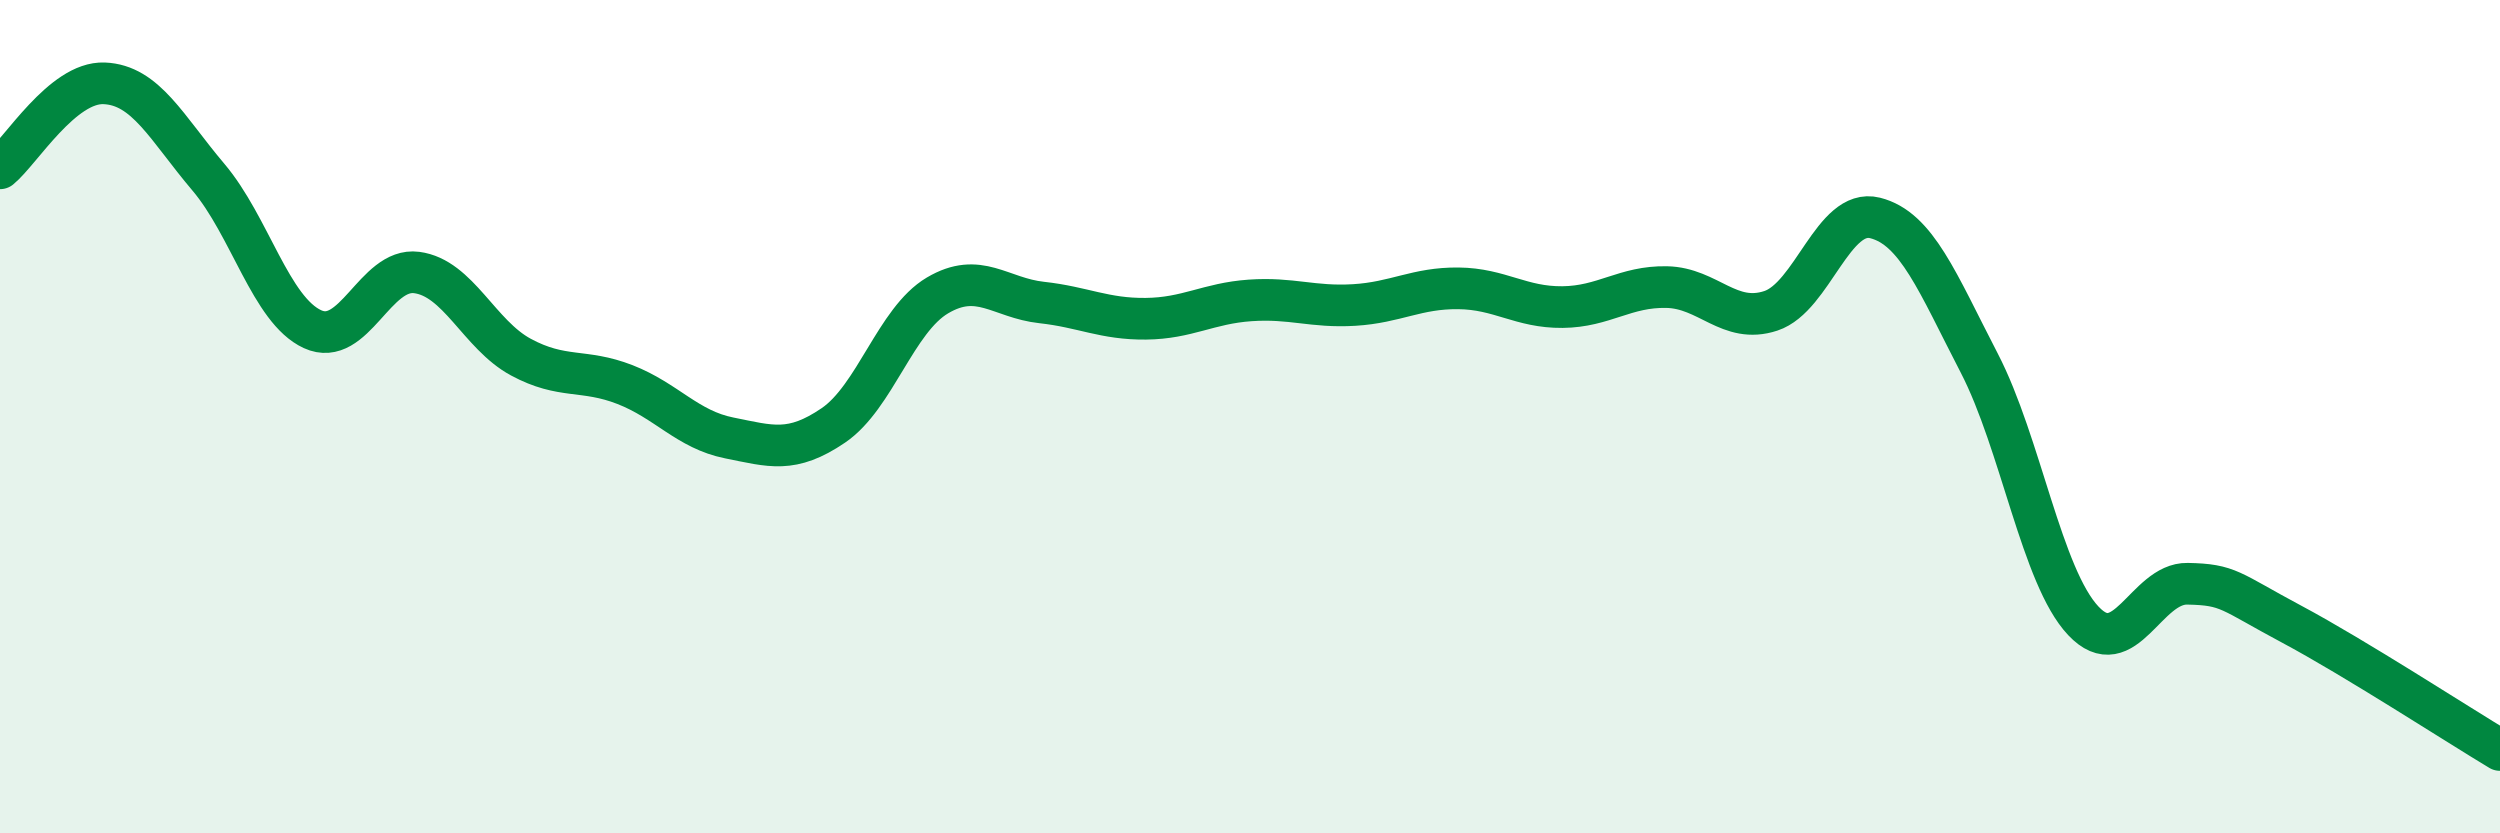
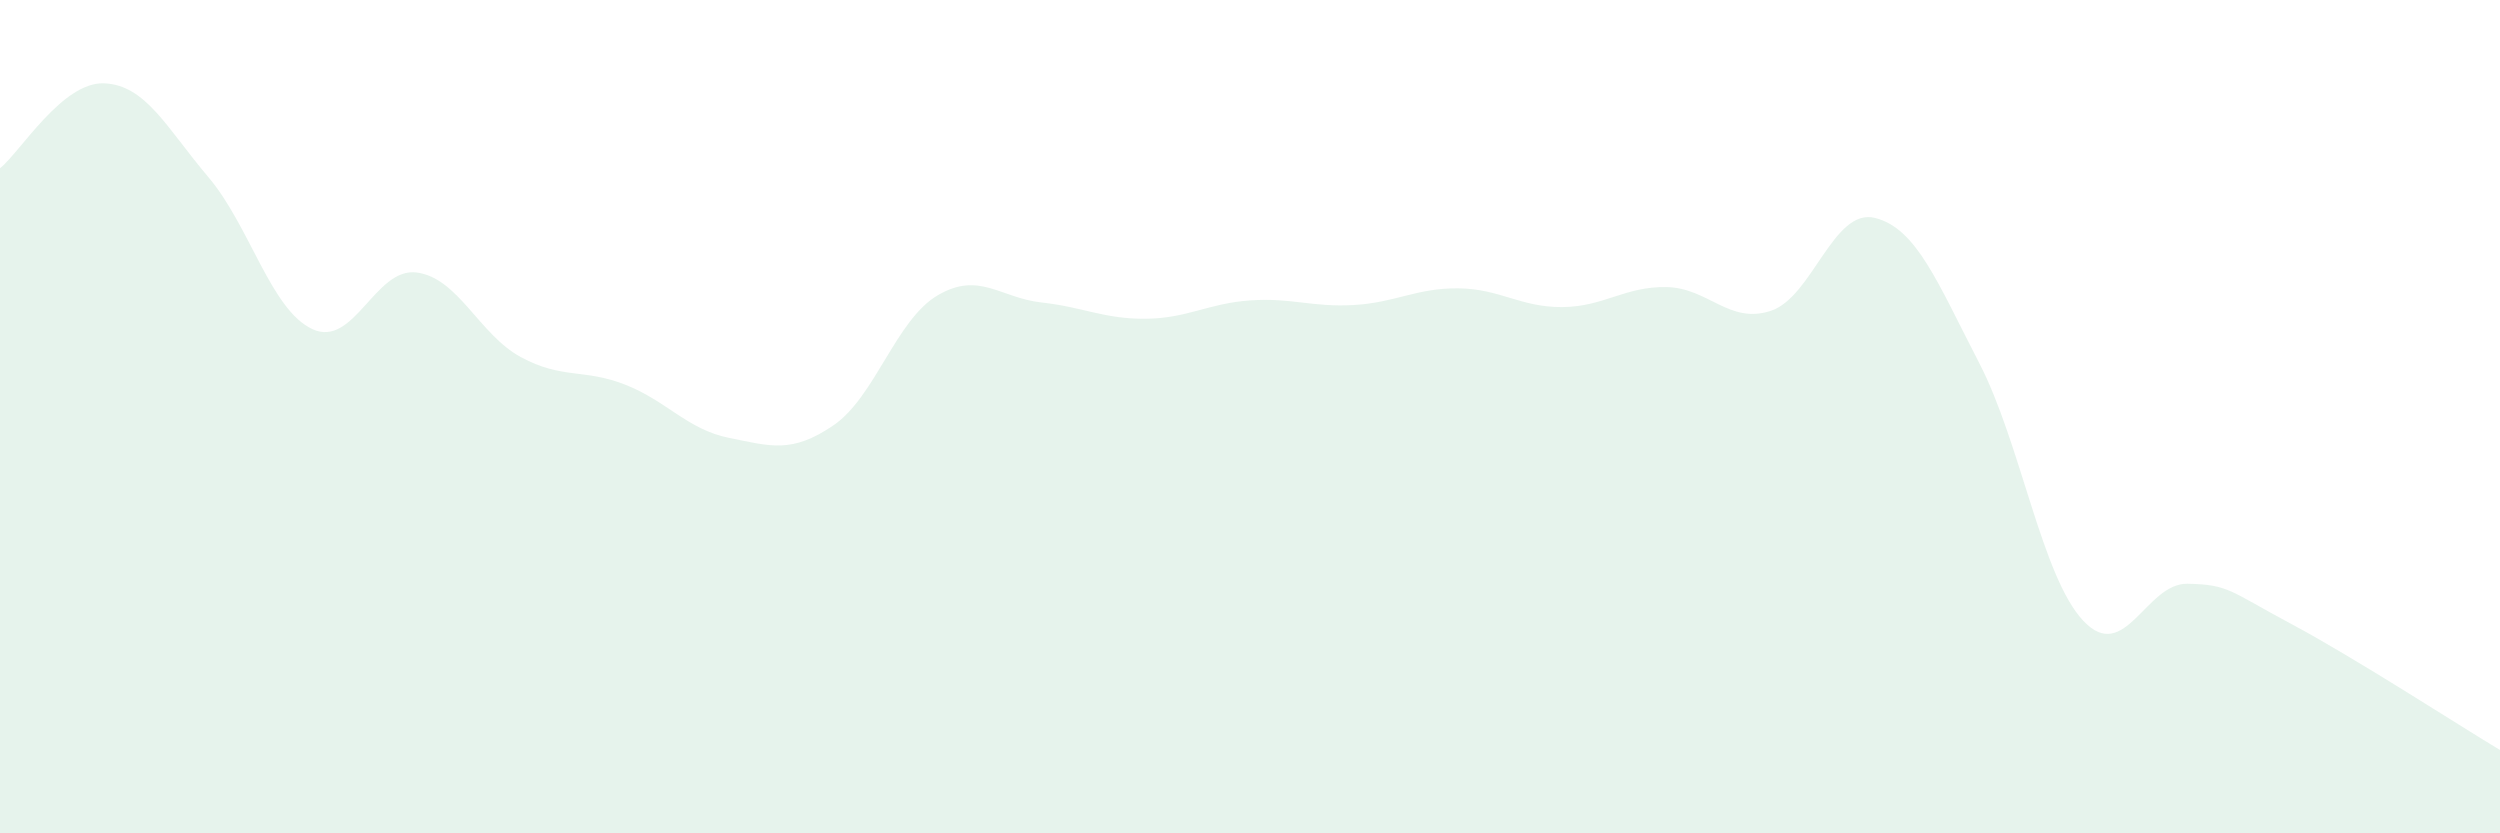
<svg xmlns="http://www.w3.org/2000/svg" width="60" height="20" viewBox="0 0 60 20">
  <path d="M 0,4.04 C 0.5,3.63 1.5,1.96 2.5,2 C 3.5,2.04 4,3.07 5,4.25 C 6,5.43 6.5,7.44 7.5,7.9 C 8.5,8.36 9,6.41 10,6.54 C 11,6.67 11.5,8.03 12.5,8.57 C 13.5,9.11 14,8.84 15,9.23 C 16,9.62 16.5,10.31 17.5,10.51 C 18.5,10.71 19,10.89 20,10.21 C 21,9.53 21.5,7.68 22.5,7.09 C 23.5,6.5 24,7.15 25,7.26 C 26,7.37 26.5,7.66 27.5,7.65 C 28.5,7.64 29,7.28 30,7.21 C 31,7.14 31.5,7.38 32.5,7.32 C 33.5,7.26 34,6.91 35,6.92 C 36,6.93 36.5,7.38 37.5,7.37 C 38.5,7.36 39,6.87 40,6.89 C 41,6.91 41.5,7.79 42.5,7.46 C 43.5,7.13 44,4.98 45,5.23 C 46,5.48 46.5,6.78 47.5,8.71 C 48.5,10.64 49,13.84 50,14.9 C 51,15.96 51.5,13.99 52.5,14.01 C 53.5,14.03 53.5,14.18 55,14.98 C 56.5,15.78 59,17.4 60,18L60 20L0 20Z" fill="#008740" opacity="0.1" stroke-linecap="round" stroke-linejoin="round" />
-   <path d="M 0,4.04 C 0.5,3.63 1.5,1.96 2.5,2 C 3.5,2.04 4,3.07 5,4.25 C 6,5.43 6.5,7.44 7.5,7.9 C 8.5,8.36 9,6.41 10,6.54 C 11,6.67 11.5,8.03 12.5,8.57 C 13.5,9.11 14,8.84 15,9.23 C 16,9.62 16.5,10.31 17.5,10.51 C 18.5,10.71 19,10.89 20,10.21 C 21,9.53 21.5,7.68 22.5,7.09 C 23.5,6.5 24,7.15 25,7.26 C 26,7.37 26.5,7.66 27.5,7.65 C 28.5,7.64 29,7.28 30,7.21 C 31,7.14 31.5,7.38 32.5,7.32 C 33.5,7.26 34,6.91 35,6.92 C 36,6.93 36.5,7.38 37.5,7.37 C 38.5,7.36 39,6.87 40,6.89 C 41,6.91 41.5,7.79 42.5,7.46 C 43.5,7.13 44,4.98 45,5.23 C 46,5.48 46.5,6.78 47.5,8.71 C 48.5,10.64 49,13.84 50,14.9 C 51,15.96 51.5,13.99 52.5,14.01 C 53.5,14.03 53.5,14.18 55,14.98 C 56.5,15.78 59,17.4 60,18" stroke="#008740" stroke-width="1" fill="none" stroke-linecap="round" stroke-linejoin="round" />
</svg>